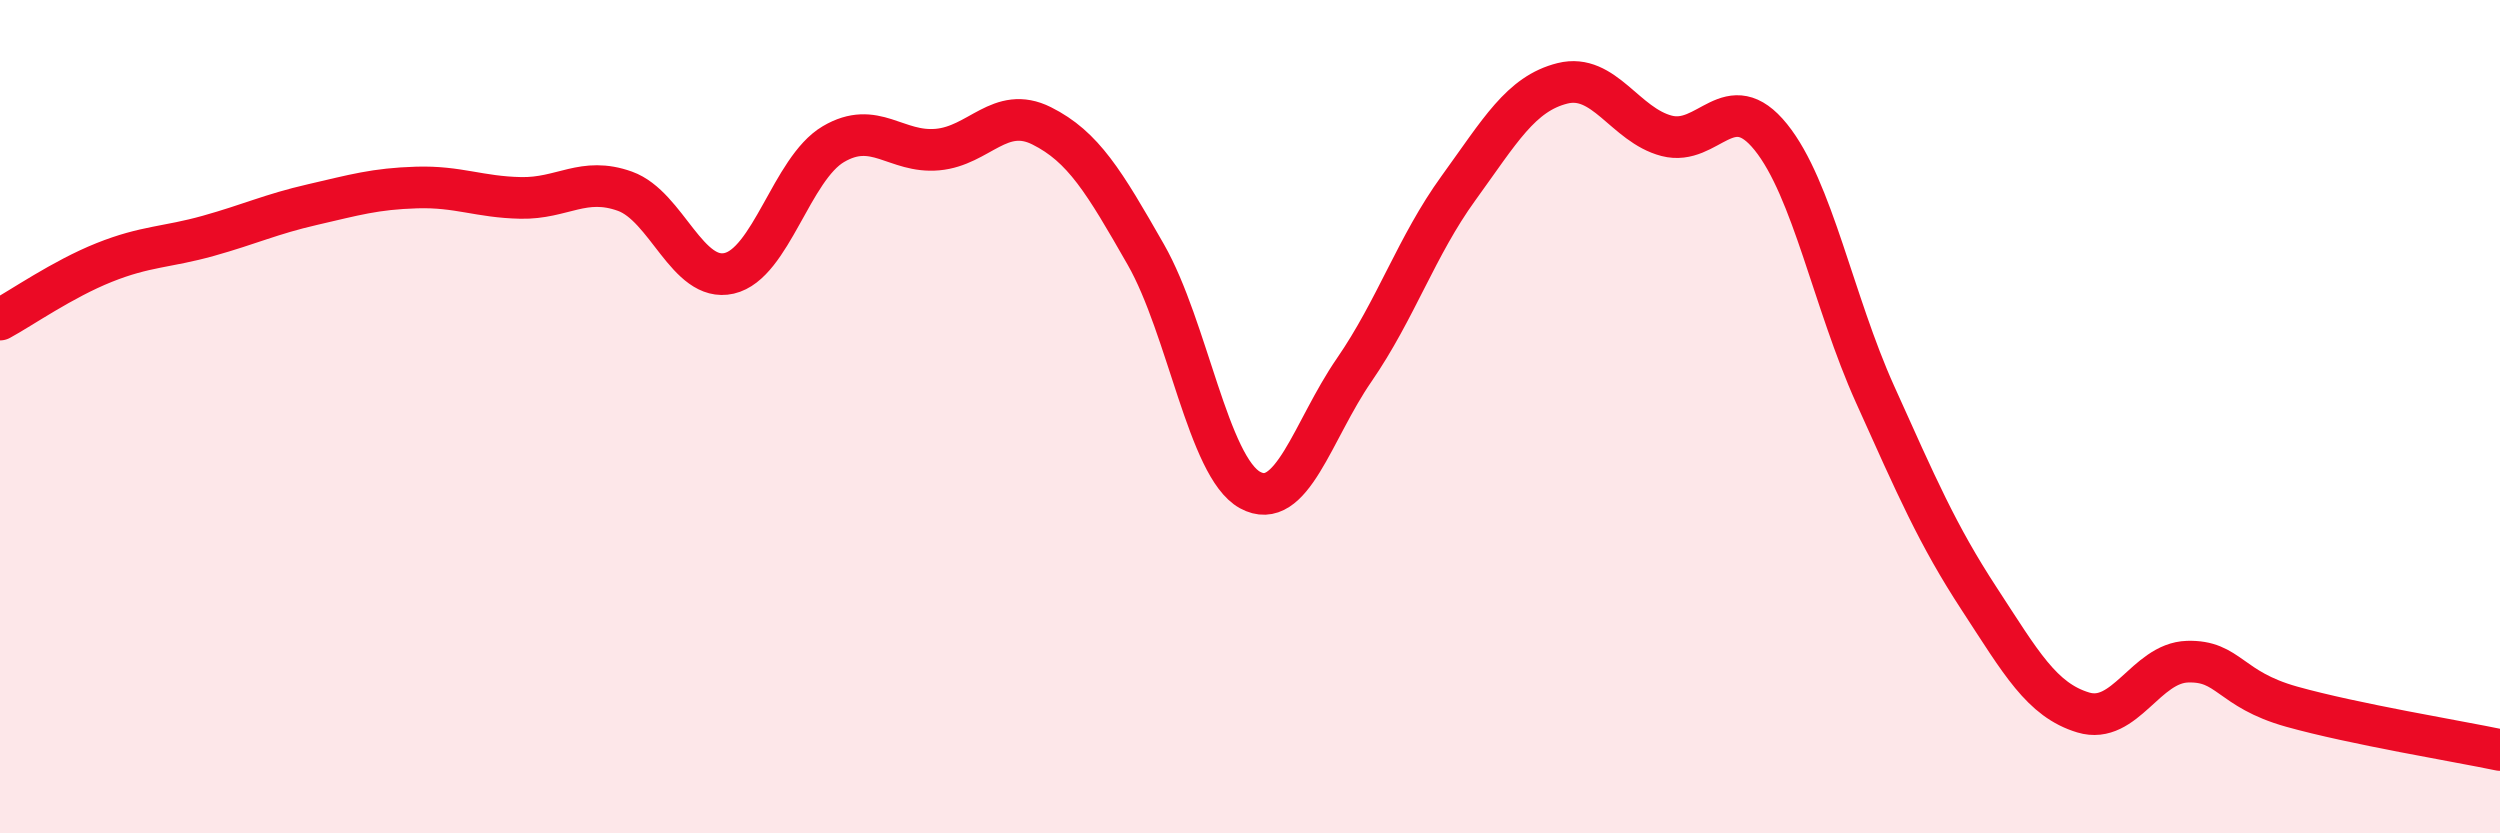
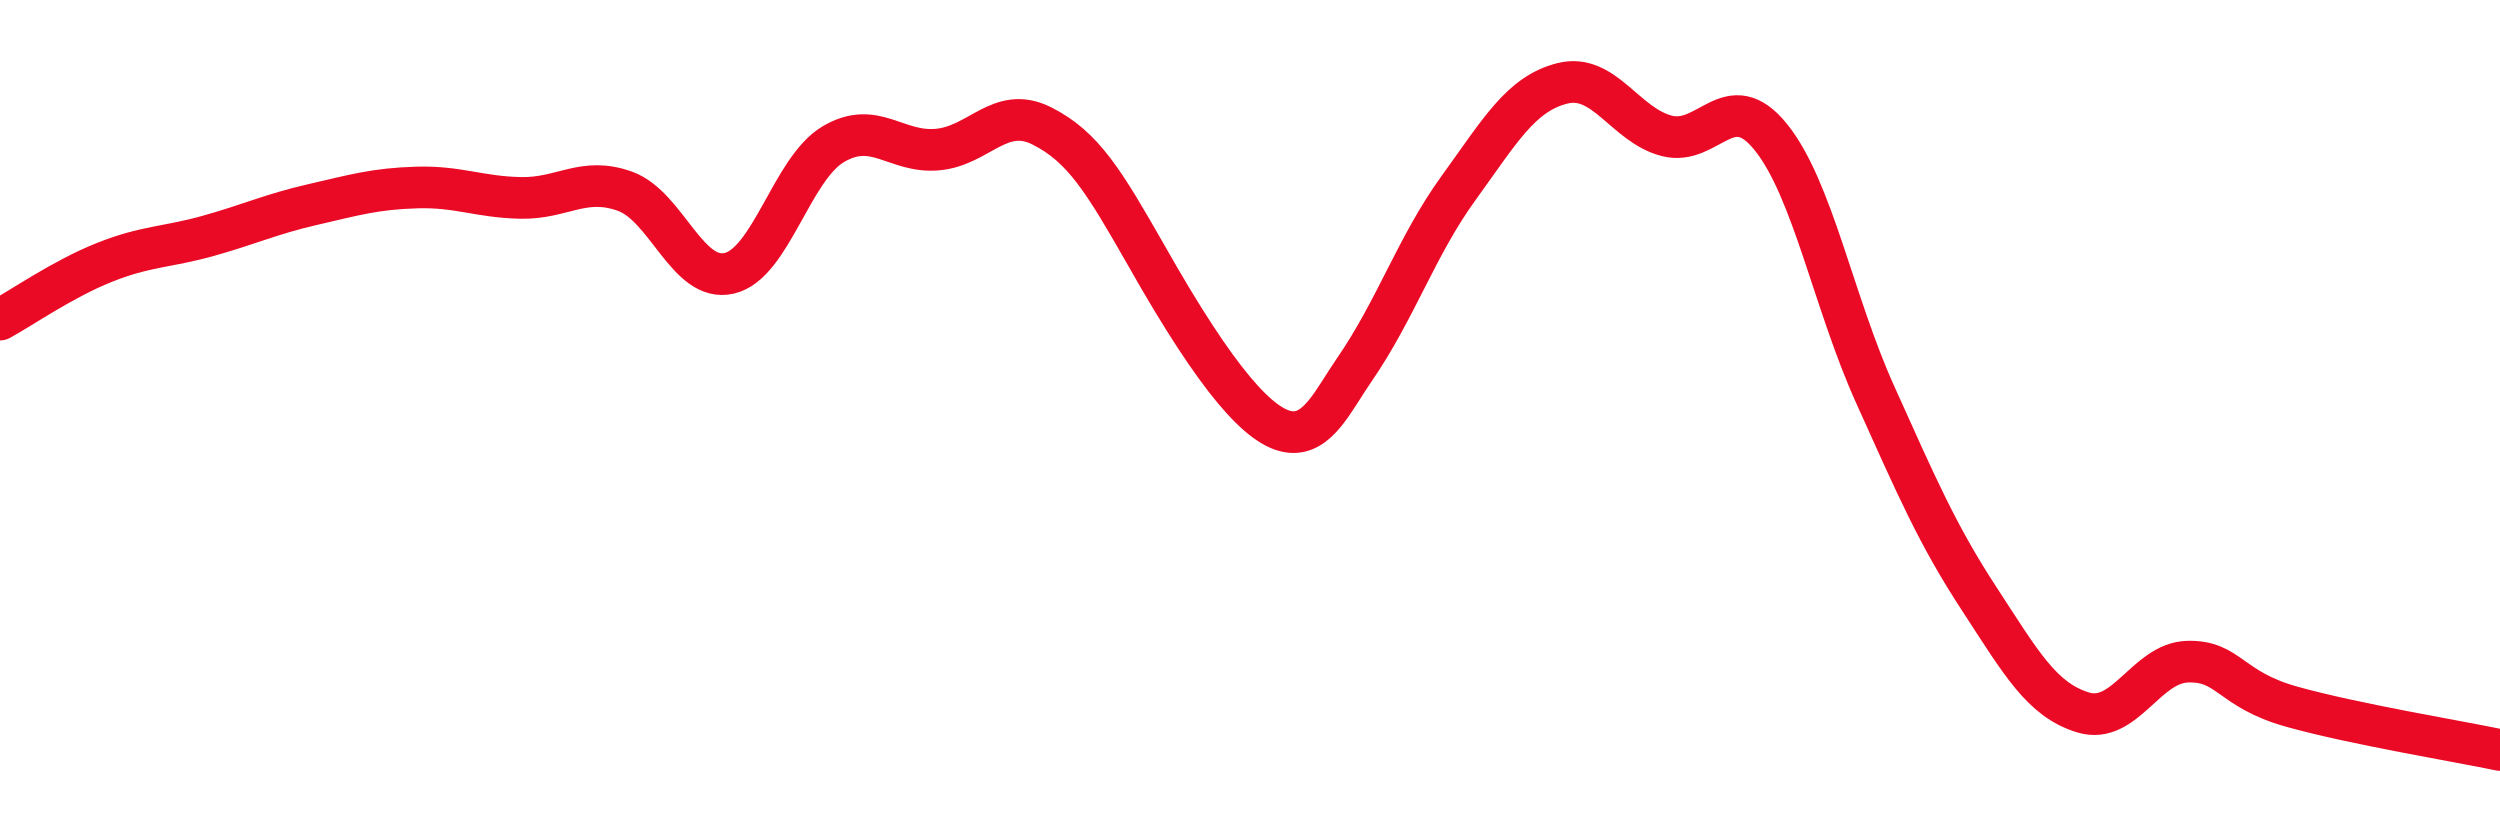
<svg xmlns="http://www.w3.org/2000/svg" width="60" height="20" viewBox="0 0 60 20">
-   <path d="M 0,7.67 C 0.5,7.4 1.5,6.7 2.5,6.3 C 3.5,5.9 4,5.94 5,5.66 C 6,5.38 6.5,5.14 7.5,4.91 C 8.5,4.68 9,4.53 10,4.5 C 11,4.47 11.5,4.73 12.5,4.75 C 13.5,4.77 14,4.23 15,4.59 C 16,4.95 16.5,6.79 17.5,6.56 C 18.5,6.33 19,4.05 20,3.46 C 21,2.87 21.5,3.68 22.5,3.59 C 23.5,3.5 24,2.52 25,3.02 C 26,3.52 26.5,4.36 27.5,6.11 C 28.5,7.86 29,11.21 30,11.76 C 31,12.31 31.5,10.33 32.5,8.88 C 33.5,7.43 34,5.9 35,4.52 C 36,3.14 36.5,2.25 37.5,2 C 38.5,1.75 39,3 40,3.26 C 41,3.52 41.5,2.05 42.5,3.29 C 43.5,4.53 44,7.24 45,9.46 C 46,11.68 46.5,12.84 47.5,14.37 C 48.5,15.9 49,16.8 50,17.1 C 51,17.4 51.5,15.91 52.5,15.88 C 53.5,15.85 53.5,16.54 55,16.96 C 56.5,17.38 59,17.79 60,18L60 20L0 20Z" fill="#EB0A25" opacity="0.1" stroke-linecap="round" stroke-linejoin="round" />
-   <path d="M 0,7.67 C 0.5,7.4 1.5,6.7 2.5,6.3 C 3.5,5.9 4,5.94 5,5.66 C 6,5.38 6.5,5.14 7.5,4.91 C 8.5,4.68 9,4.53 10,4.5 C 11,4.47 11.5,4.73 12.5,4.75 C 13.5,4.77 14,4.23 15,4.59 C 16,4.95 16.5,6.79 17.5,6.56 C 18.5,6.33 19,4.05 20,3.46 C 21,2.87 21.5,3.68 22.5,3.59 C 23.5,3.5 24,2.52 25,3.02 C 26,3.52 26.5,4.36 27.5,6.11 C 28.5,7.86 29,11.21 30,11.76 C 31,12.31 31.5,10.33 32.5,8.88 C 33.5,7.43 34,5.9 35,4.52 C 36,3.14 36.5,2.25 37.5,2 C 38.5,1.75 39,3 40,3.26 C 41,3.52 41.5,2.05 42.5,3.29 C 43.5,4.53 44,7.24 45,9.46 C 46,11.68 46.5,12.84 47.5,14.37 C 48.5,15.9 49,16.8 50,17.1 C 51,17.4 51.5,15.91 52.5,15.88 C 53.5,15.85 53.5,16.54 55,16.96 C 56.5,17.38 59,17.79 60,18" stroke="#EB0A25" stroke-width="1" fill="none" stroke-linecap="round" stroke-linejoin="round" />
+   <path d="M 0,7.67 C 0.5,7.4 1.5,6.7 2.5,6.3 C 3.5,5.9 4,5.94 5,5.66 C 6,5.38 6.5,5.14 7.5,4.91 C 8.5,4.68 9,4.53 10,4.5 C 11,4.47 11.5,4.73 12.5,4.75 C 13.5,4.77 14,4.23 15,4.59 C 16,4.95 16.5,6.79 17.5,6.56 C 18.5,6.33 19,4.05 20,3.46 C 21,2.87 21.5,3.68 22.5,3.59 C 23.5,3.5 24,2.52 25,3.02 C 26,3.52 26.5,4.36 27.5,6.11 C 31,12.31 31.5,10.33 32.5,8.88 C 33.5,7.43 34,5.9 35,4.52 C 36,3.14 36.5,2.25 37.5,2 C 38.5,1.75 39,3 40,3.26 C 41,3.52 41.5,2.05 42.5,3.29 C 43.5,4.53 44,7.24 45,9.46 C 46,11.68 46.5,12.84 47.5,14.37 C 48.5,15.9 49,16.8 50,17.1 C 51,17.4 51.5,15.91 52.5,15.88 C 53.5,15.85 53.5,16.54 55,16.96 C 56.5,17.38 59,17.79 60,18" stroke="#EB0A25" stroke-width="1" fill="none" stroke-linecap="round" stroke-linejoin="round" />
</svg>